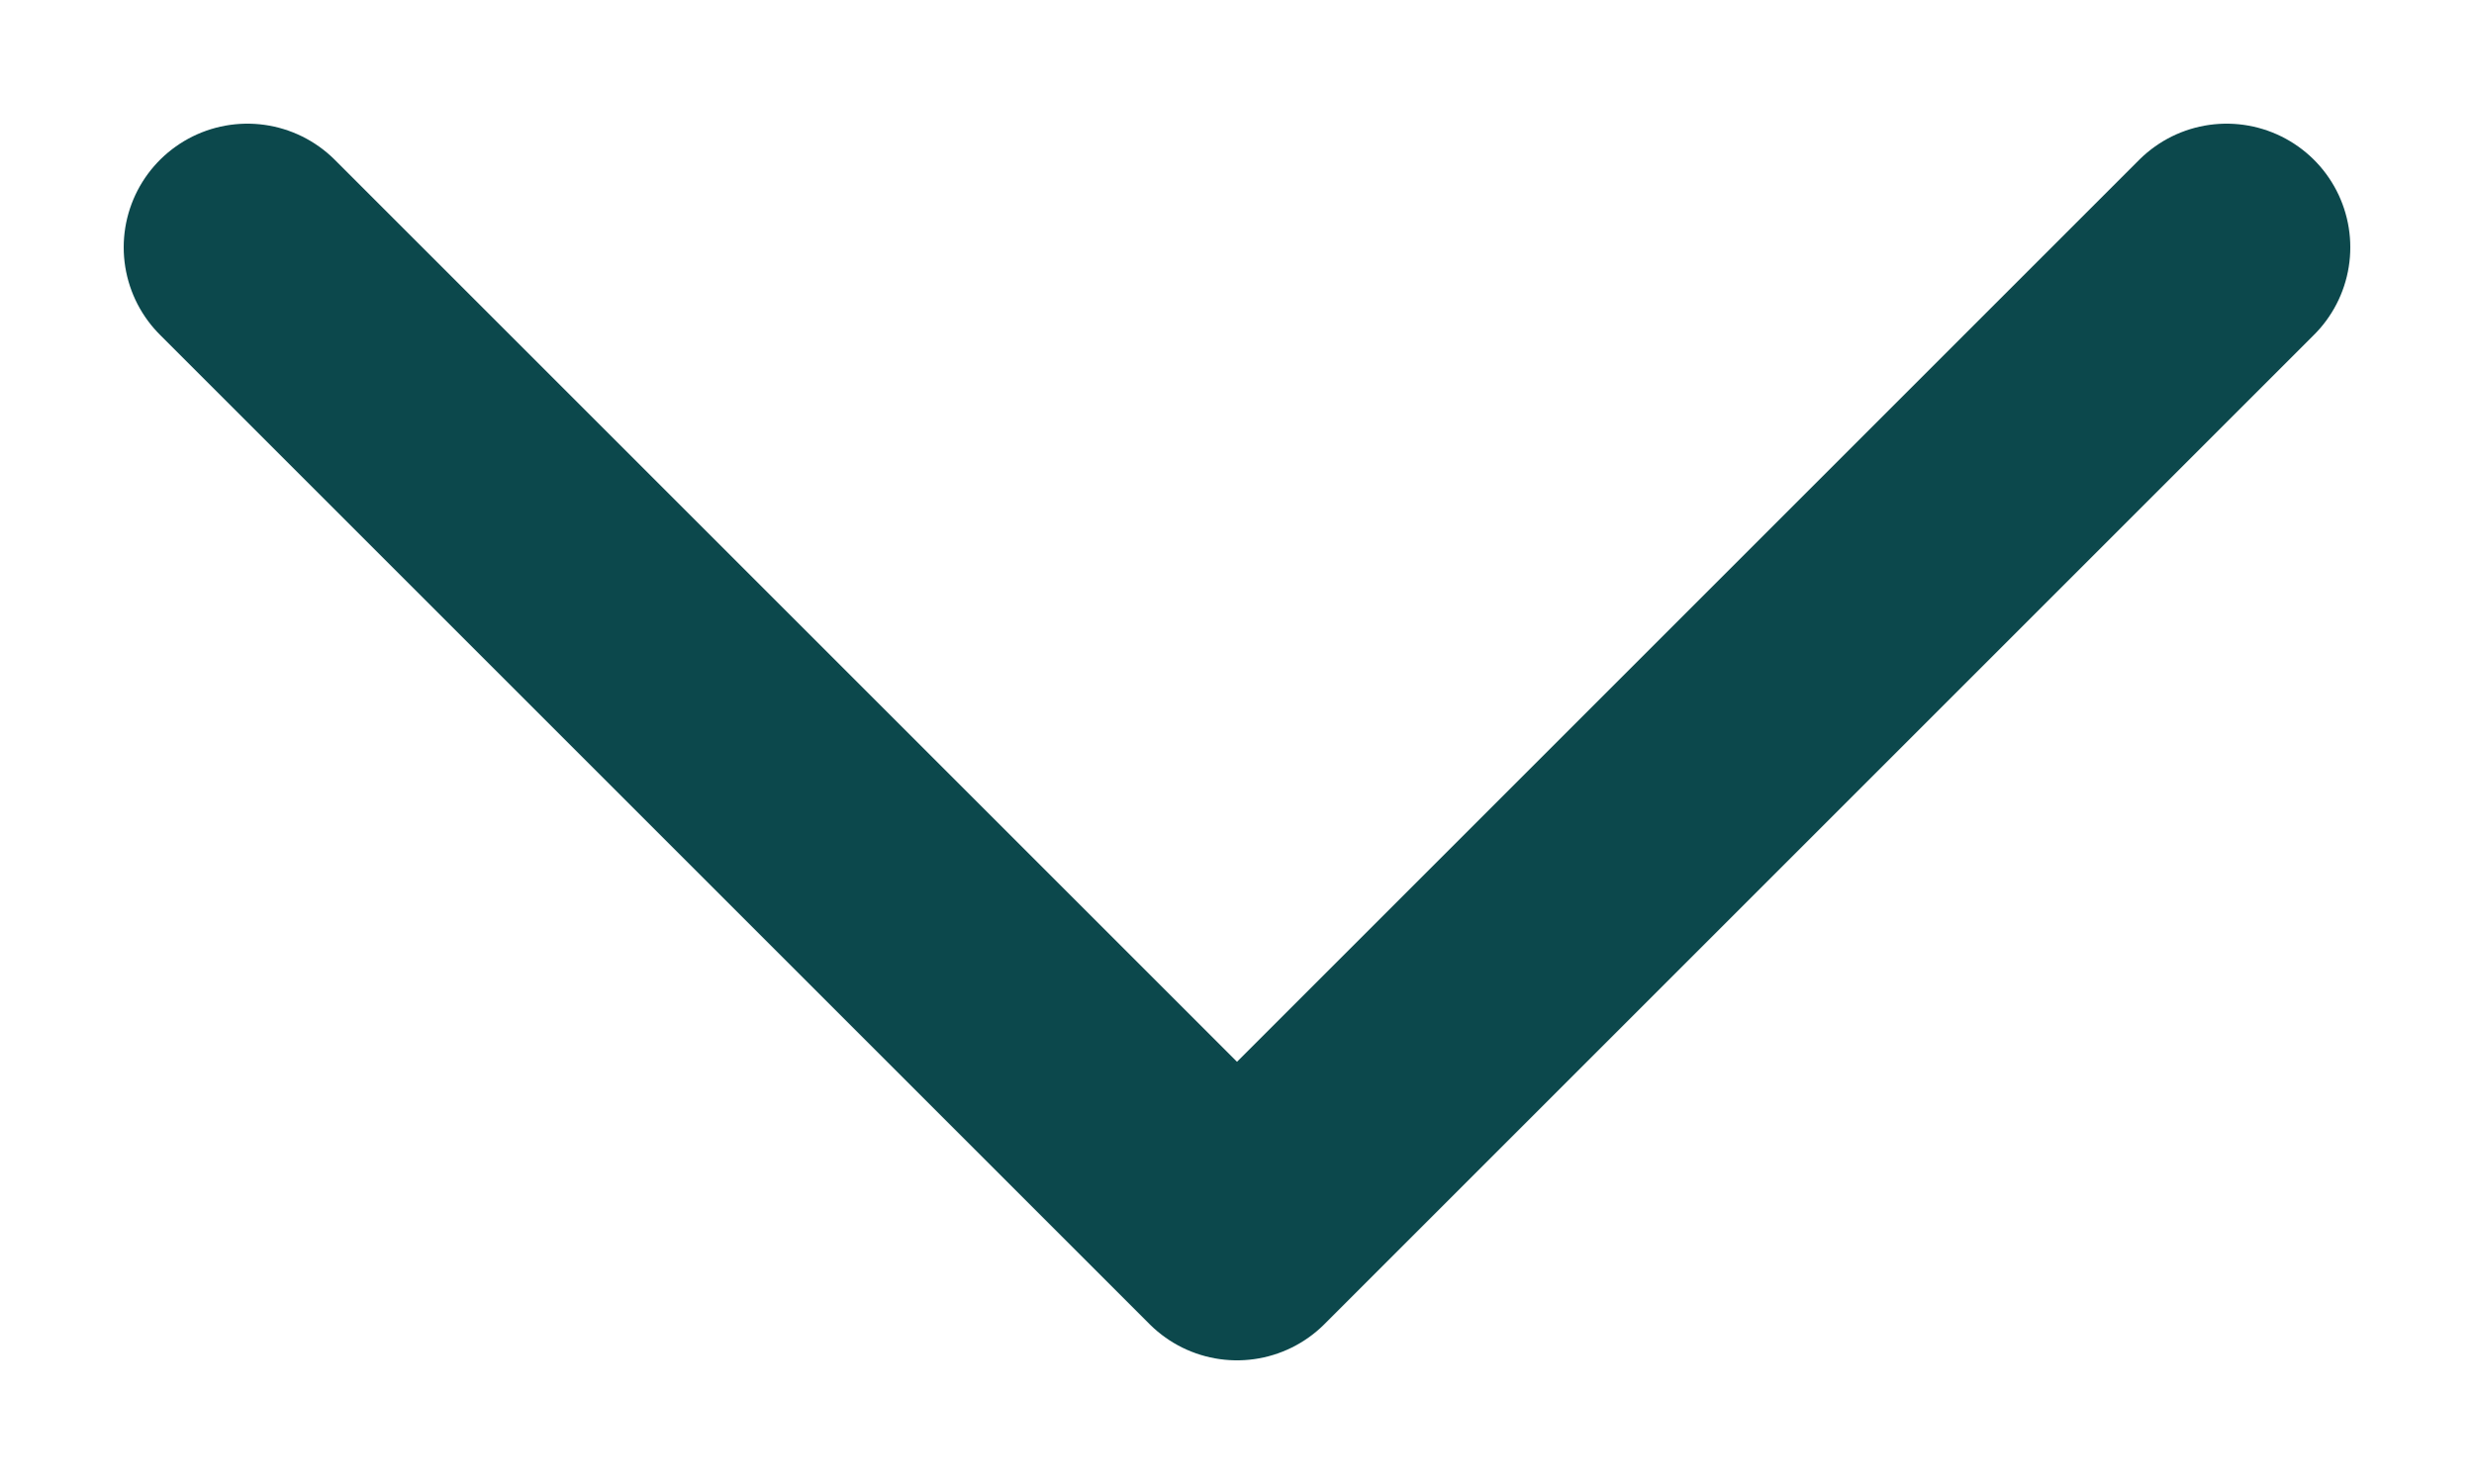
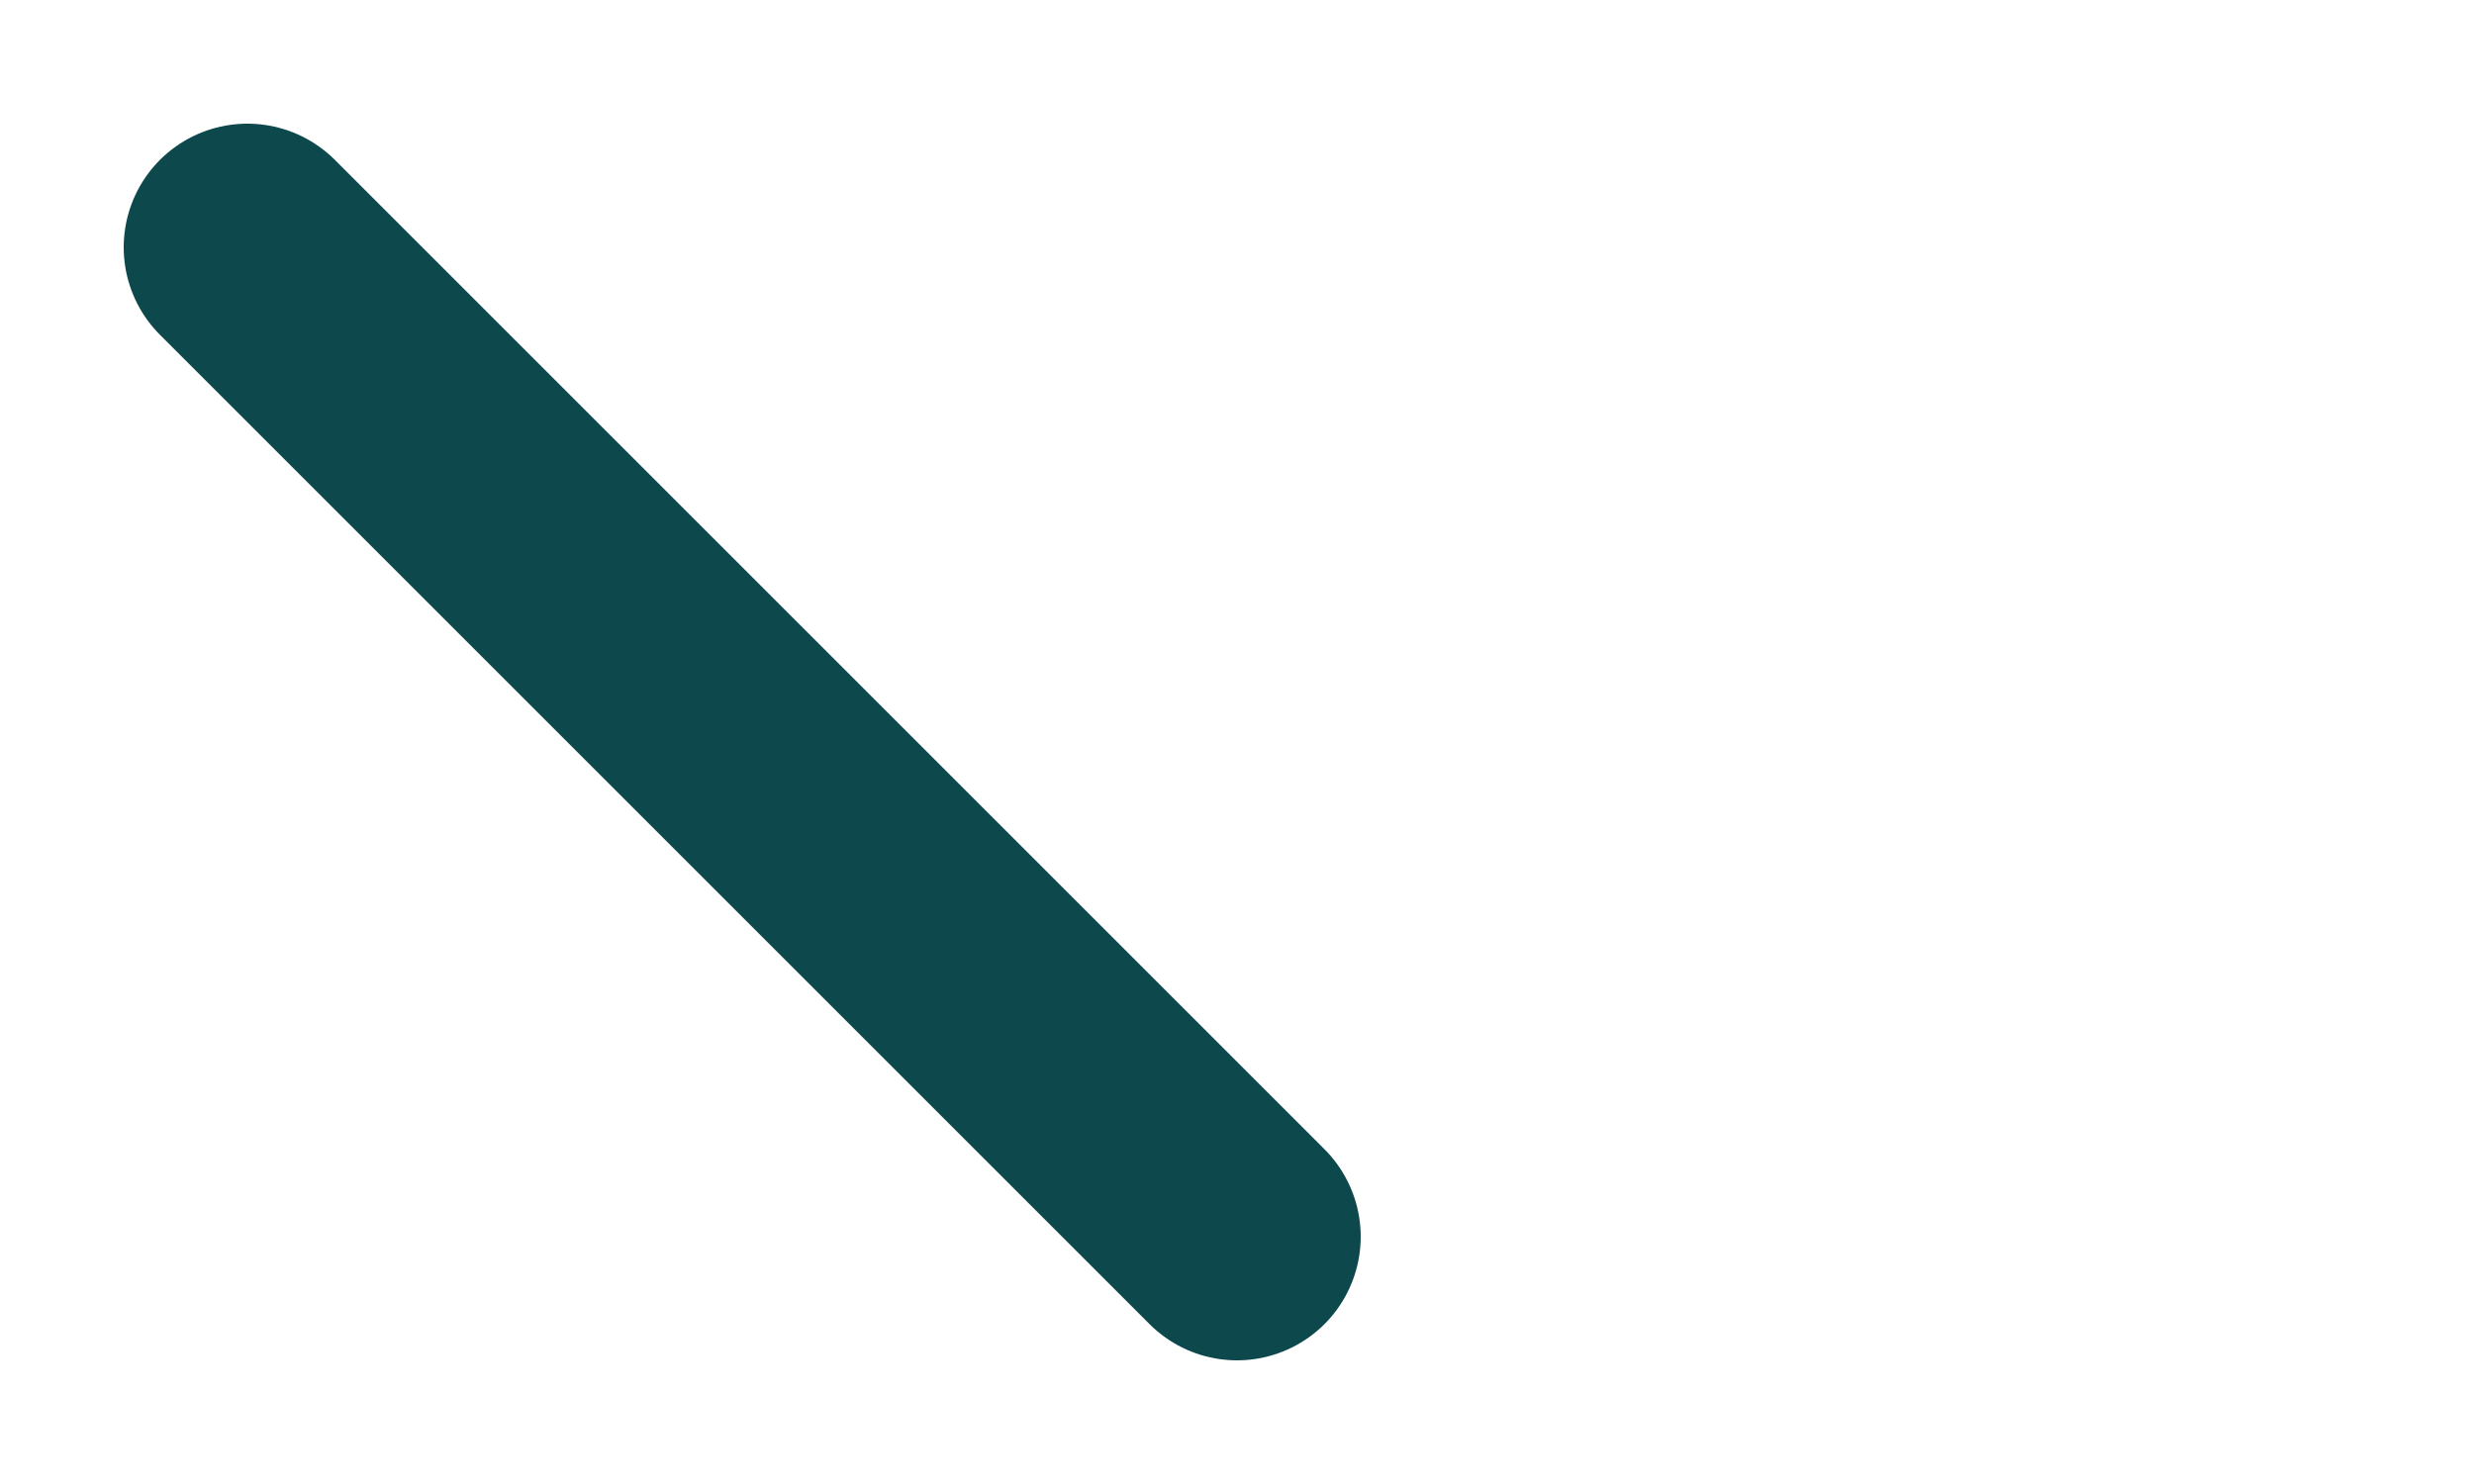
<svg xmlns="http://www.w3.org/2000/svg" width="15" height="9" viewBox="0 0 15 9" fill="none">
-   <path d="M1.5 1.5L7.5 7.5L13.5 1.5" stroke="#0C484C" stroke-width="1.5" stroke-linecap="round" stroke-linejoin="round" />
+   <path d="M1.5 1.5L7.5 7.5" stroke="#0C484C" stroke-width="1.5" stroke-linecap="round" stroke-linejoin="round" />
</svg>